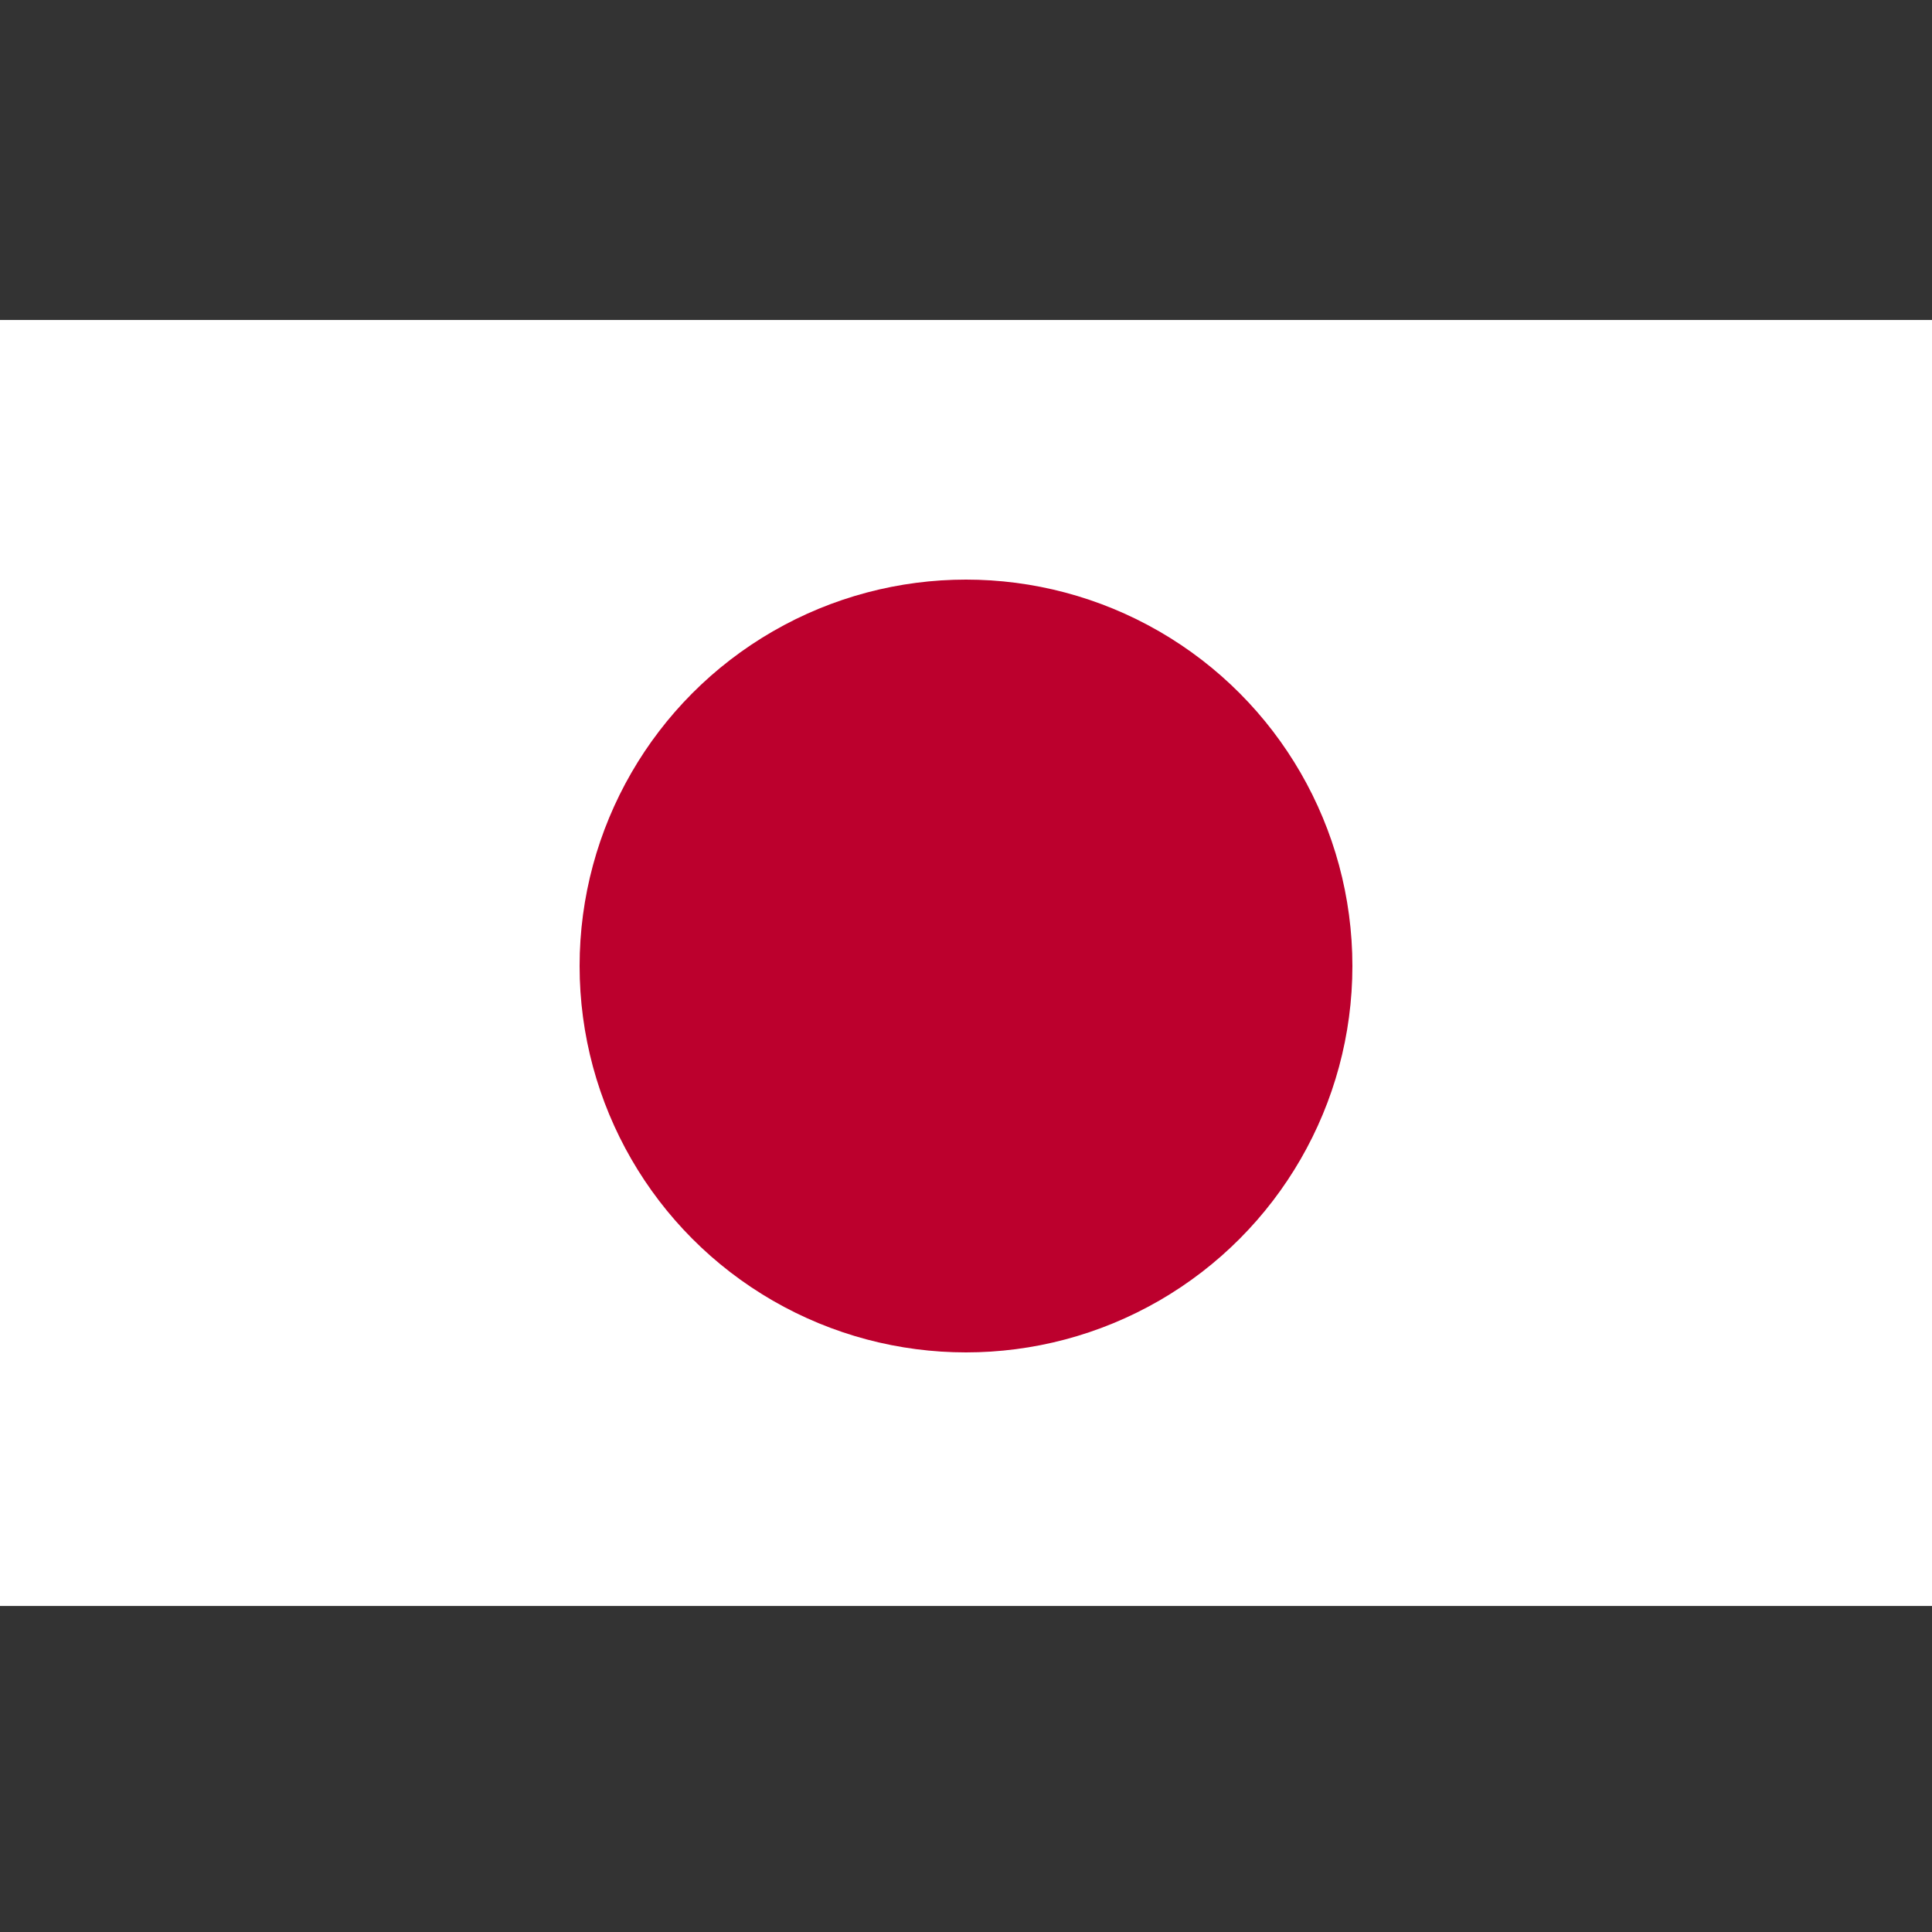
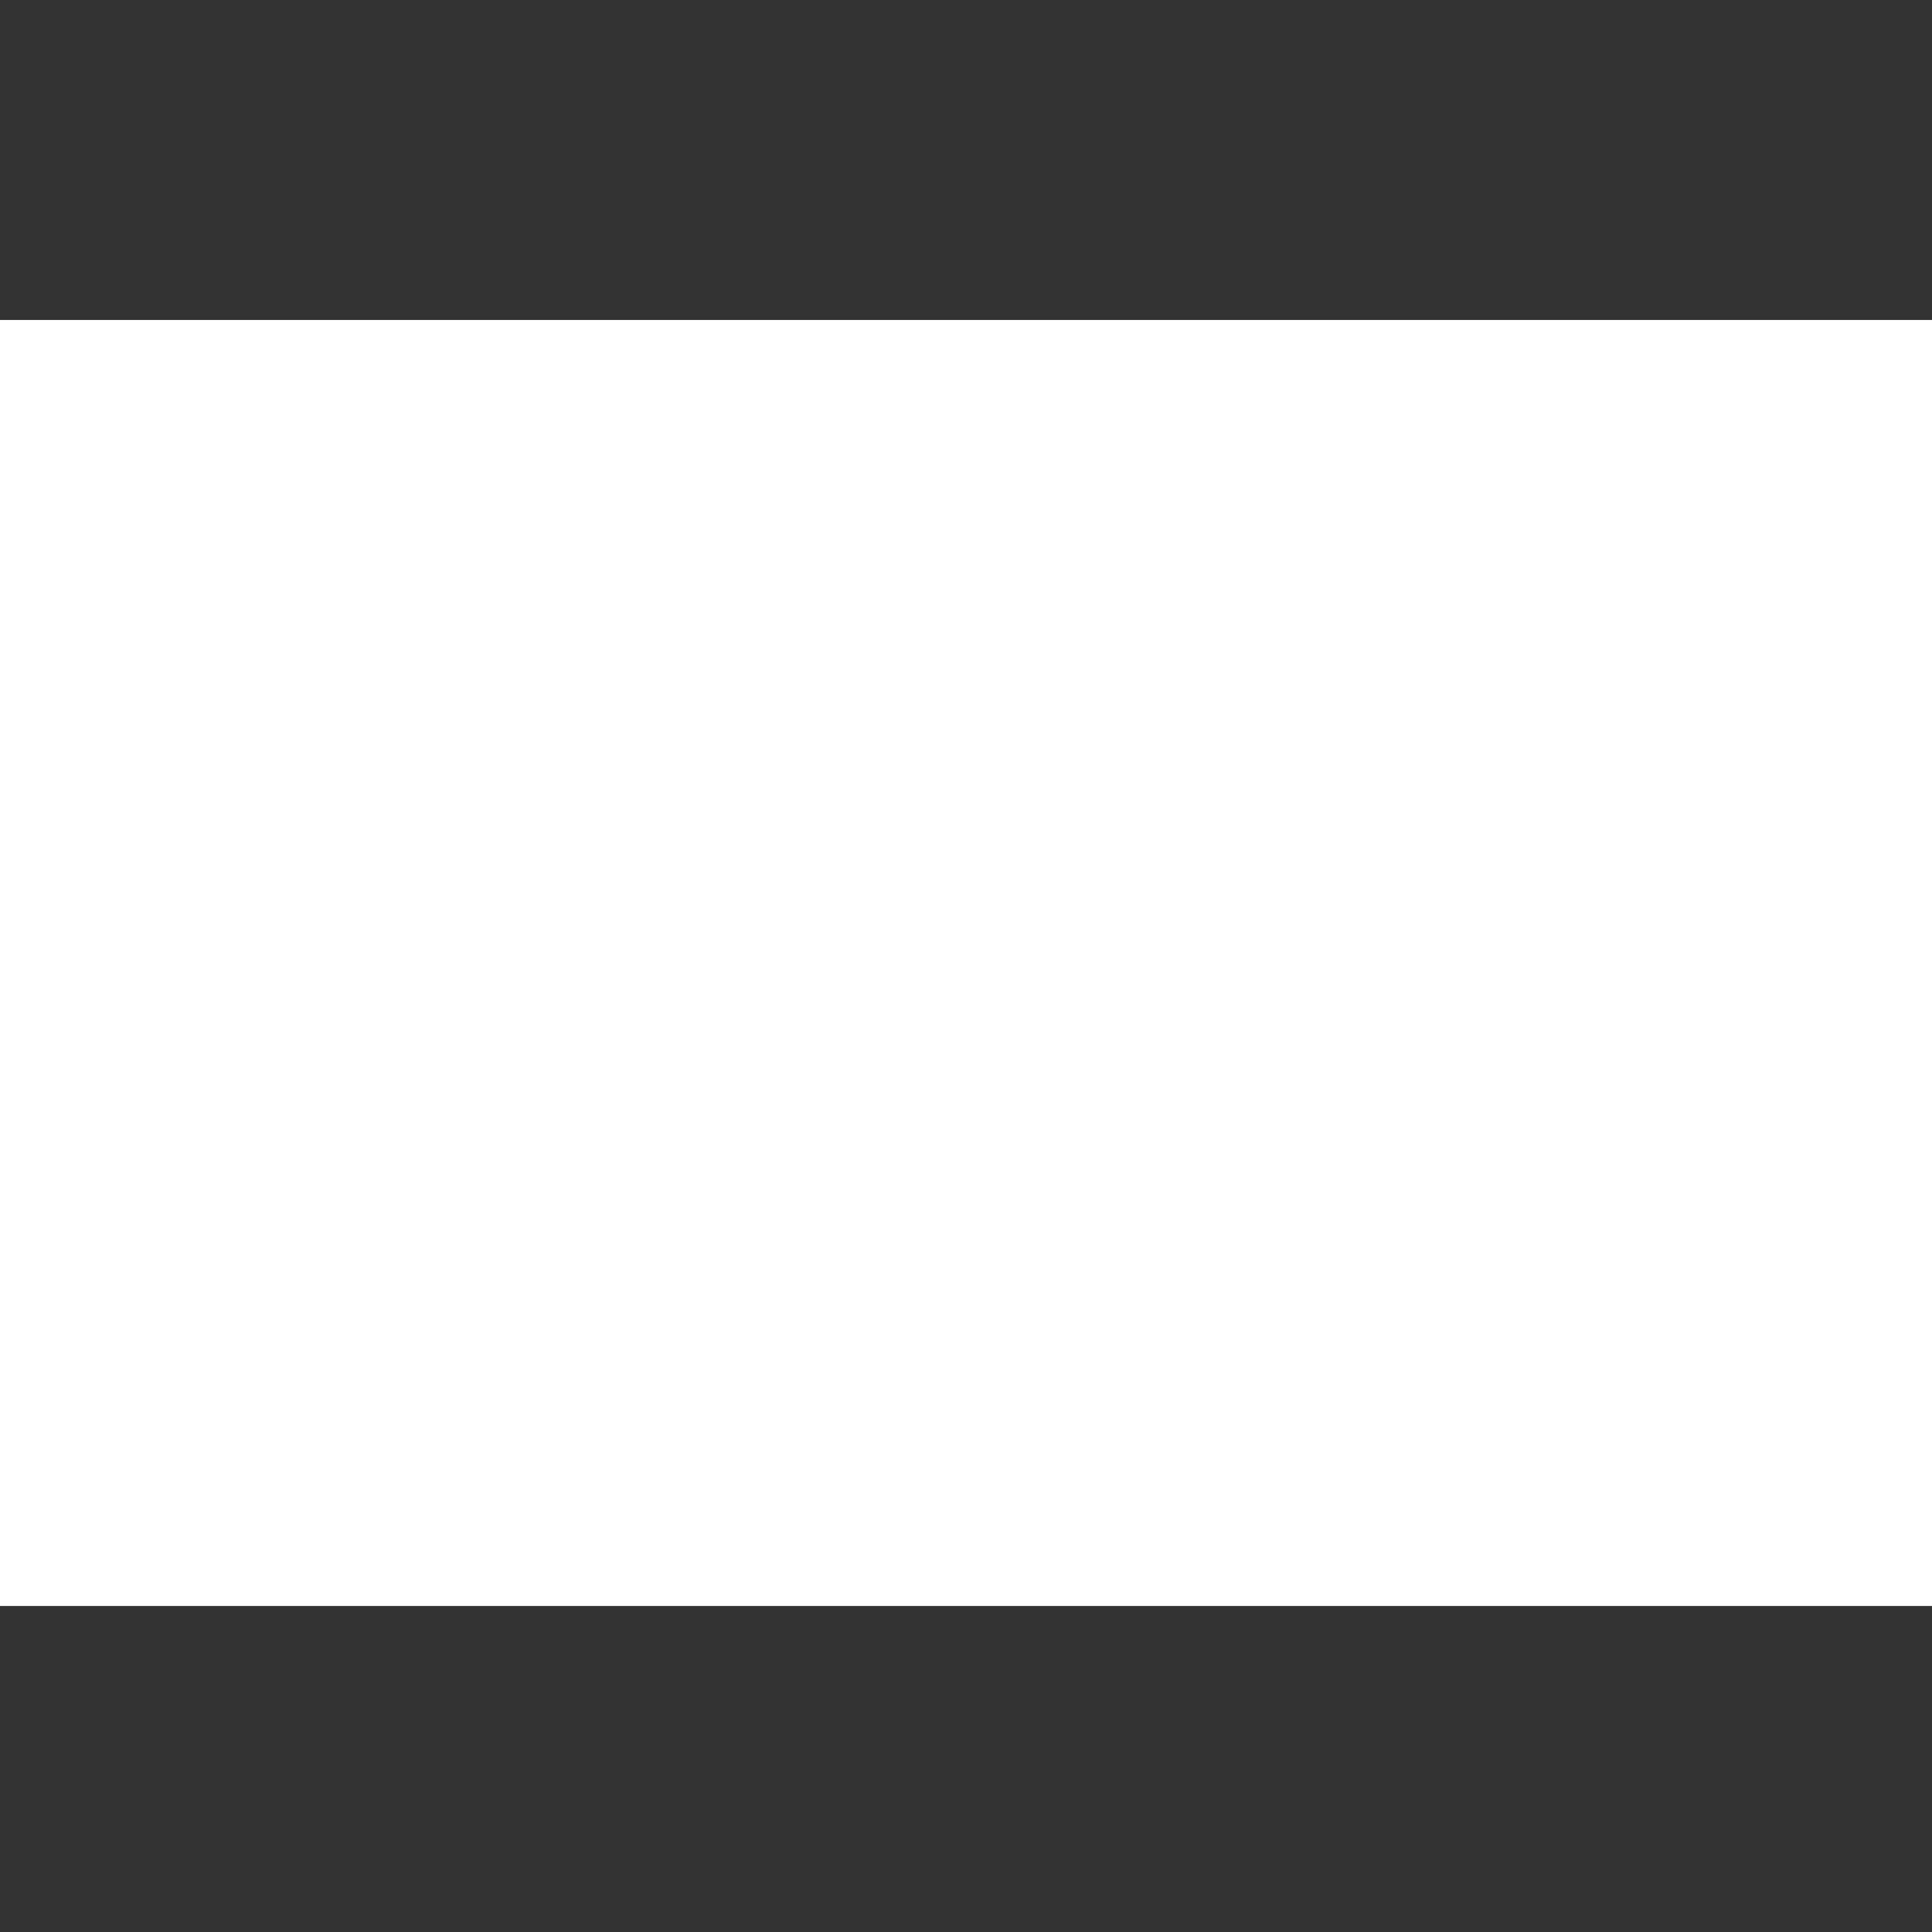
<svg xmlns="http://www.w3.org/2000/svg" viewBox="0 0 32 32">
  <rect x="0" y="0" width="32" height="32" fill="#333333" stroke="none" />
  <path fill="#fff" d="M0 5.3h32v21.3H0z" />
-   <circle cx="16" cy="16" r="6.4" fill="#bc002d" />
</svg>